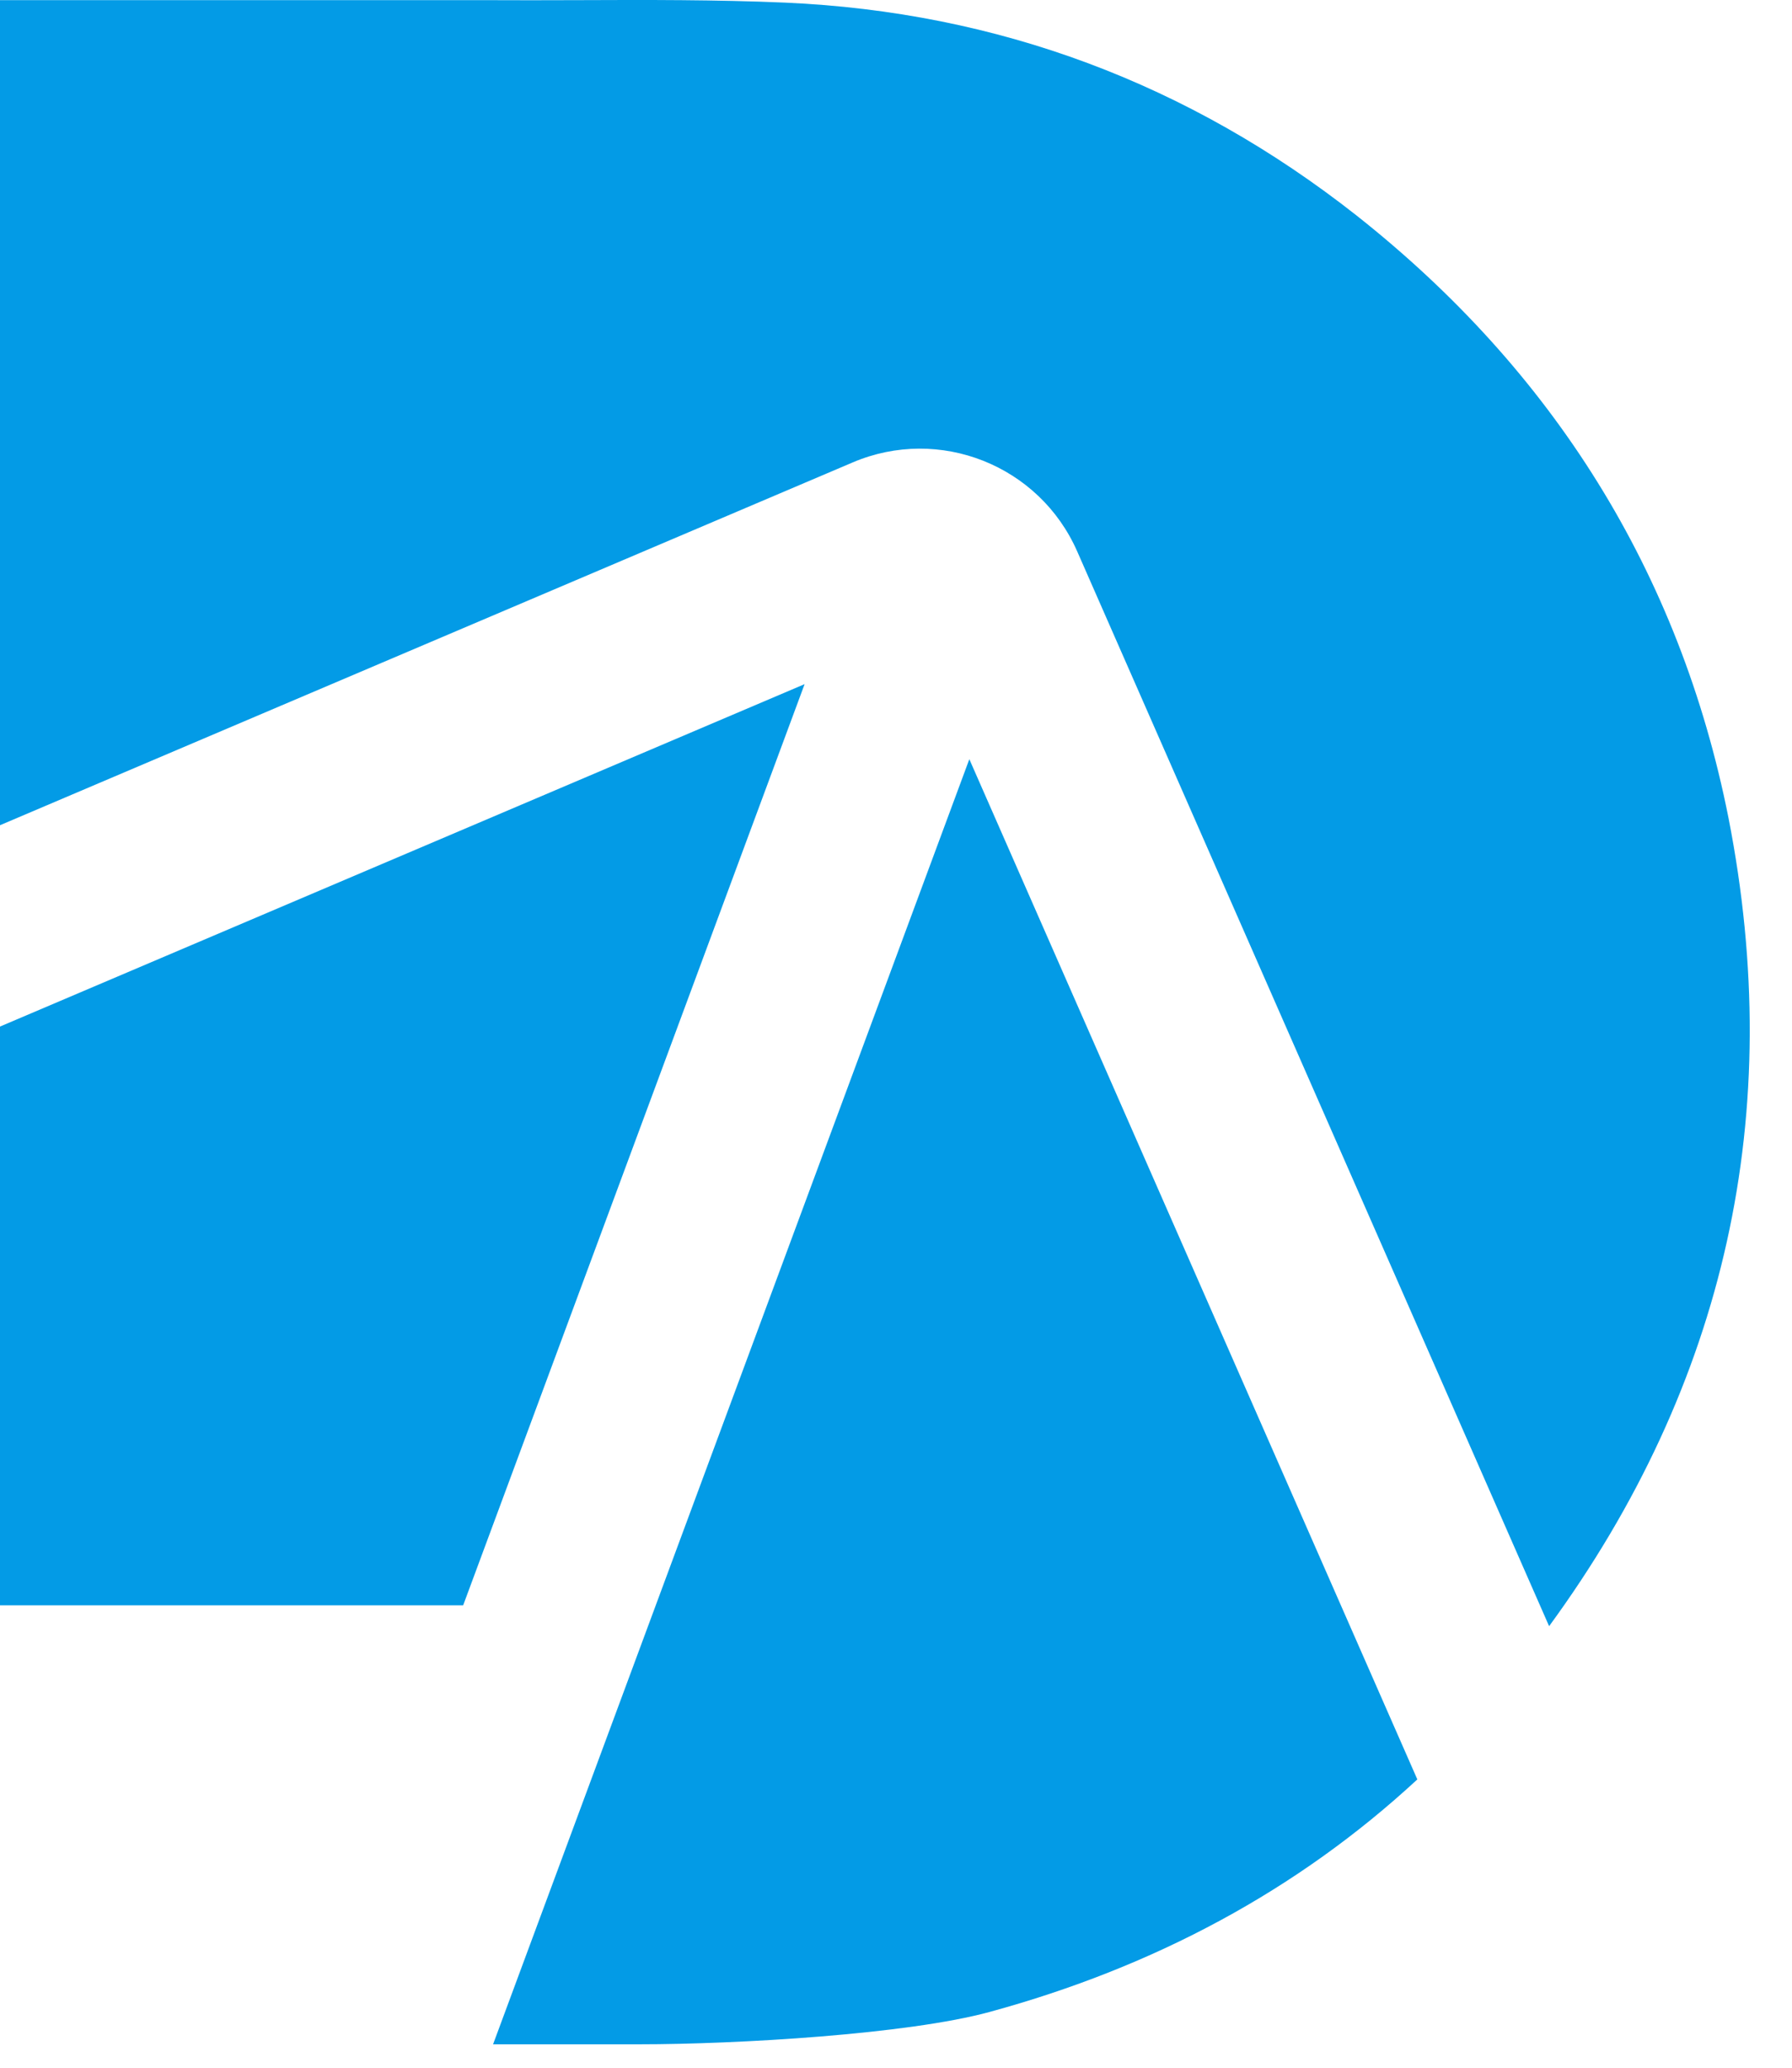
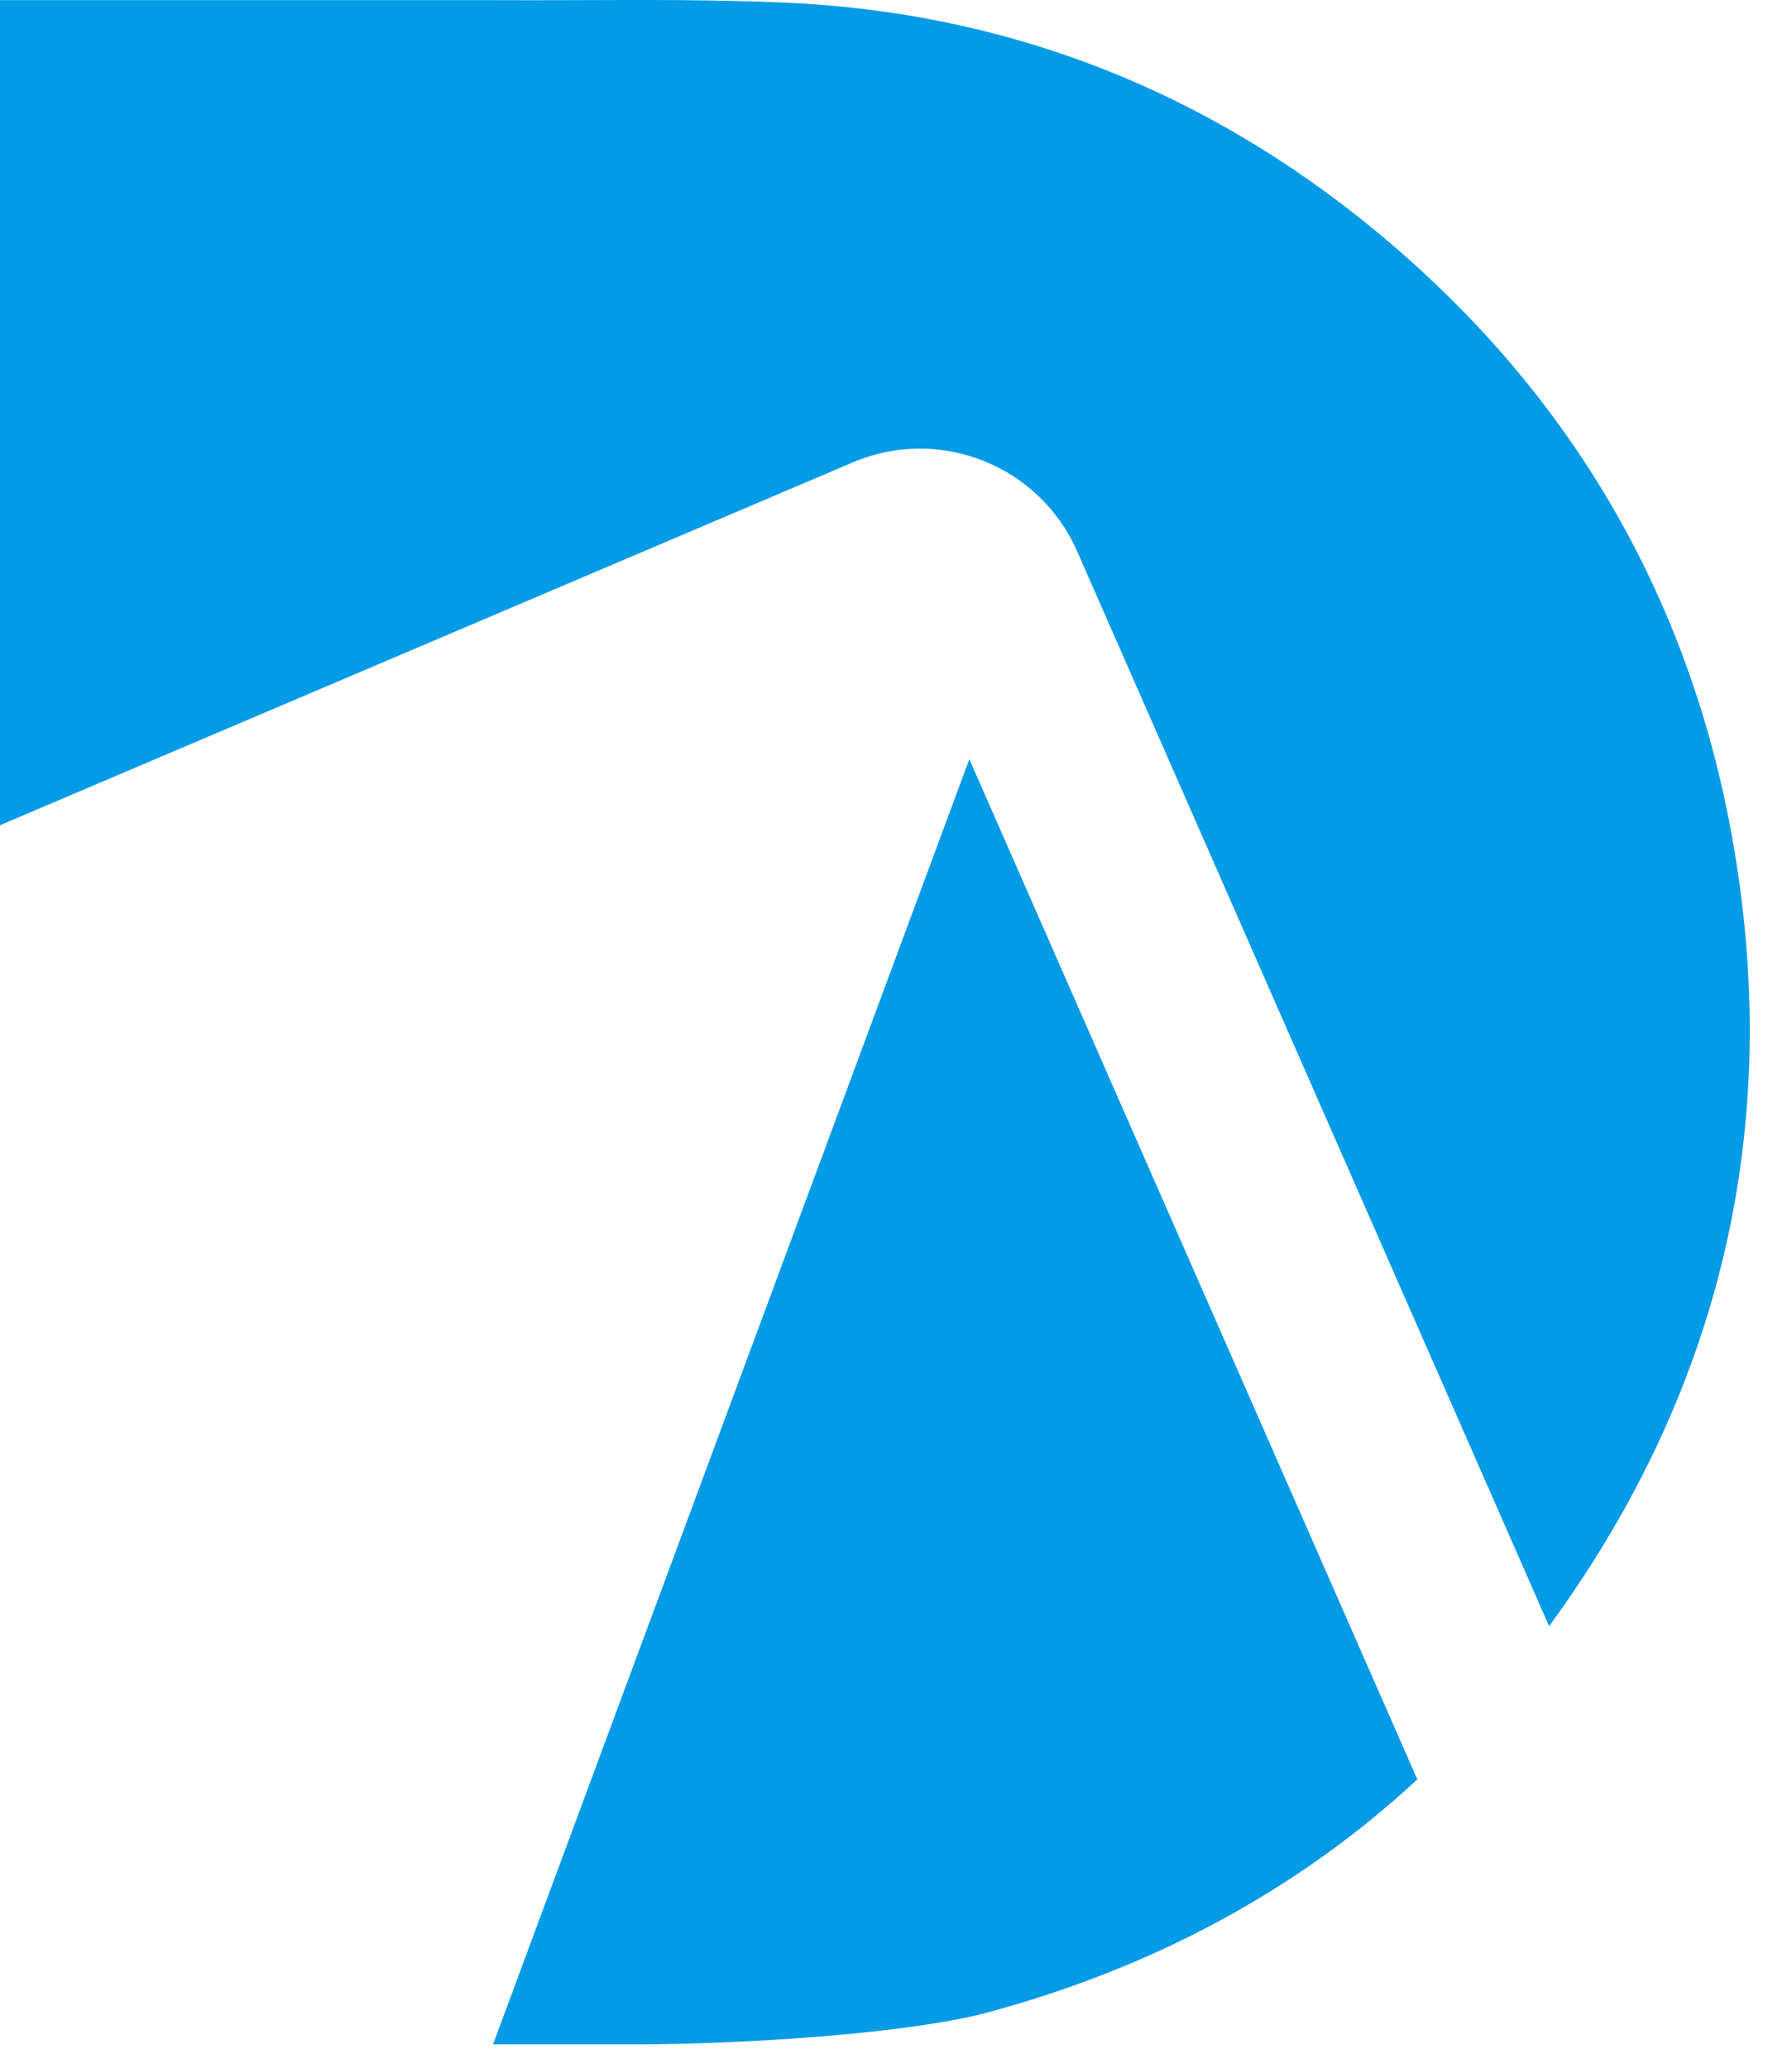
<svg xmlns="http://www.w3.org/2000/svg" fill="none" height="100%" overflow="visible" preserveAspectRatio="none" style="display: block;" viewBox="0 0 26 30" width="100%">
  <g id="icon">
    <path d="M19.684 3.128C17.251 1.213 14.478 0.174 11.39 0.038C10.39 -0.005 9.386 -0.002 8.384 0.002C7.928 0.003 7.473 0.005 7.019 0.002H0V11.973L12.372 6.709C13.628 6.174 15.08 6.75 15.629 8L22.476 23.594C25.042 20.083 25.918 16.144 25.078 11.864C24.369 8.296 22.529 5.378 19.684 3.128Z" fill="#039BE6" />
    <path d="M20.564 25.817L14.064 11.015L10.609 20.337L7.154 29.66L9.279 29.66C10.691 29.66 13.176 29.515 14.361 29.19C16.744 28.54 18.825 27.427 20.564 25.817Z" fill="#039BE6" />
-     <path d="M6.72 23.291L11.674 9.926L0 14.894V23.291H6.72Z" fill="#039BE6" />
  </g>
</svg>